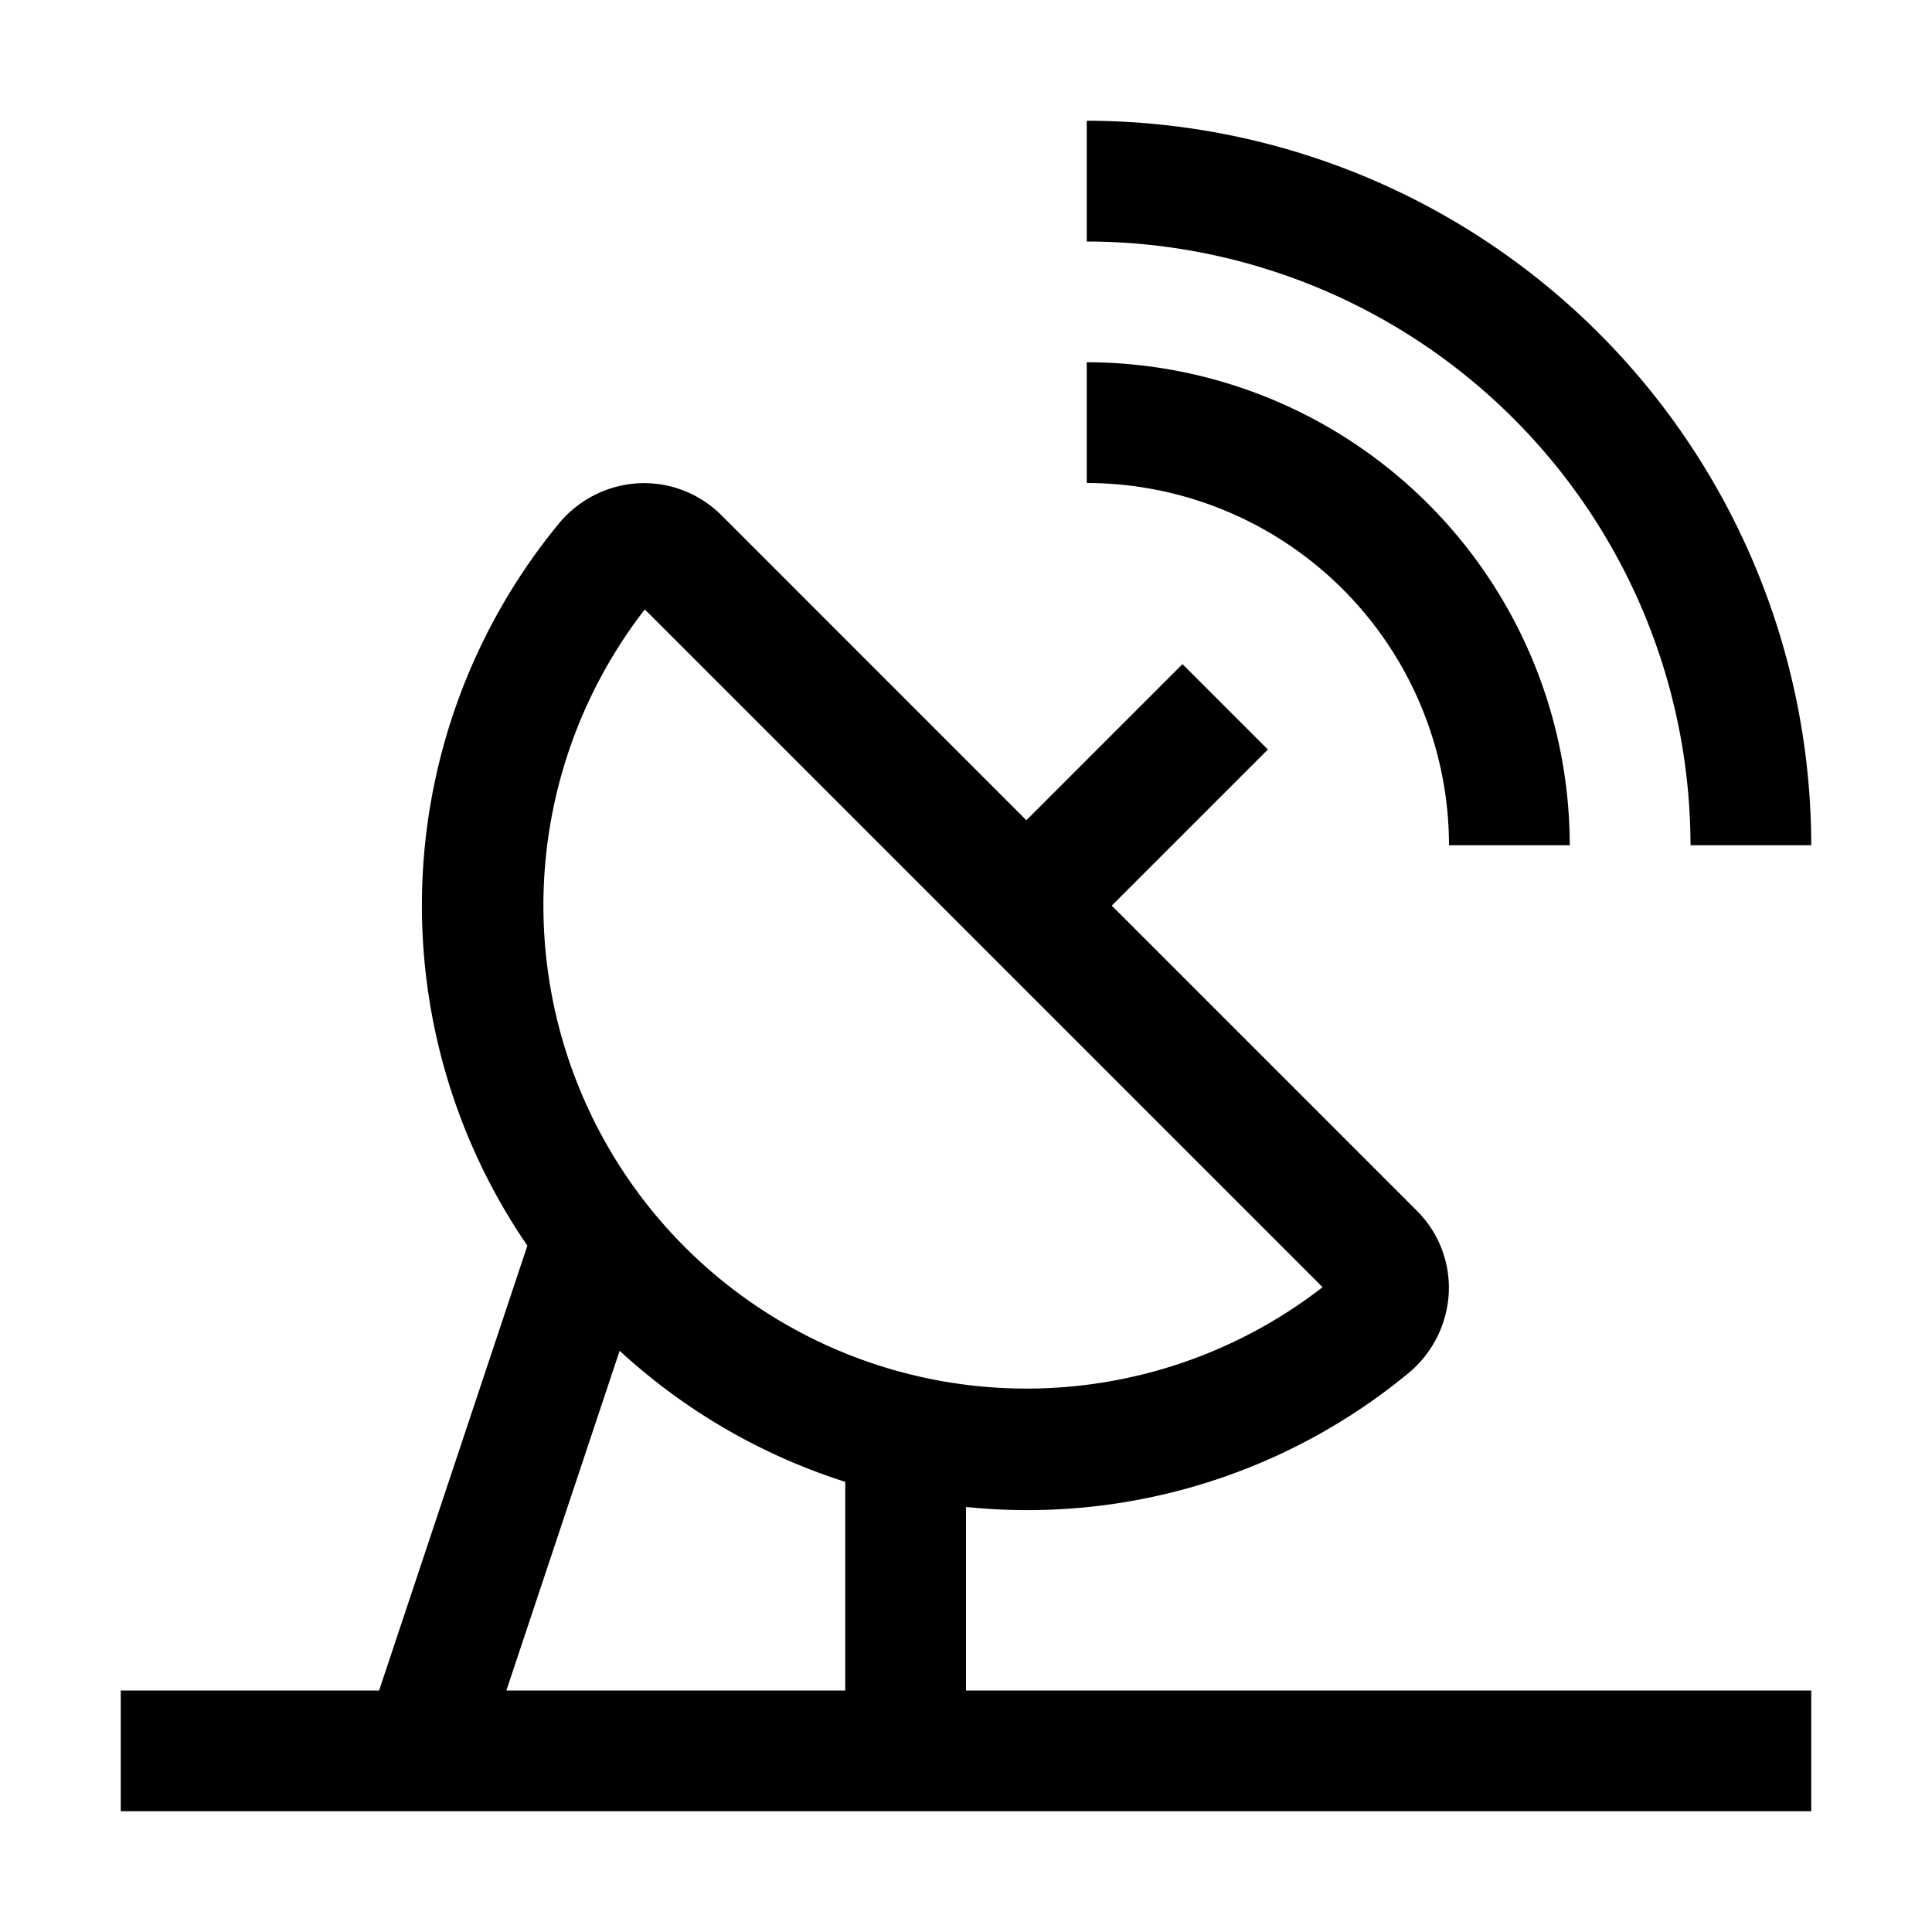
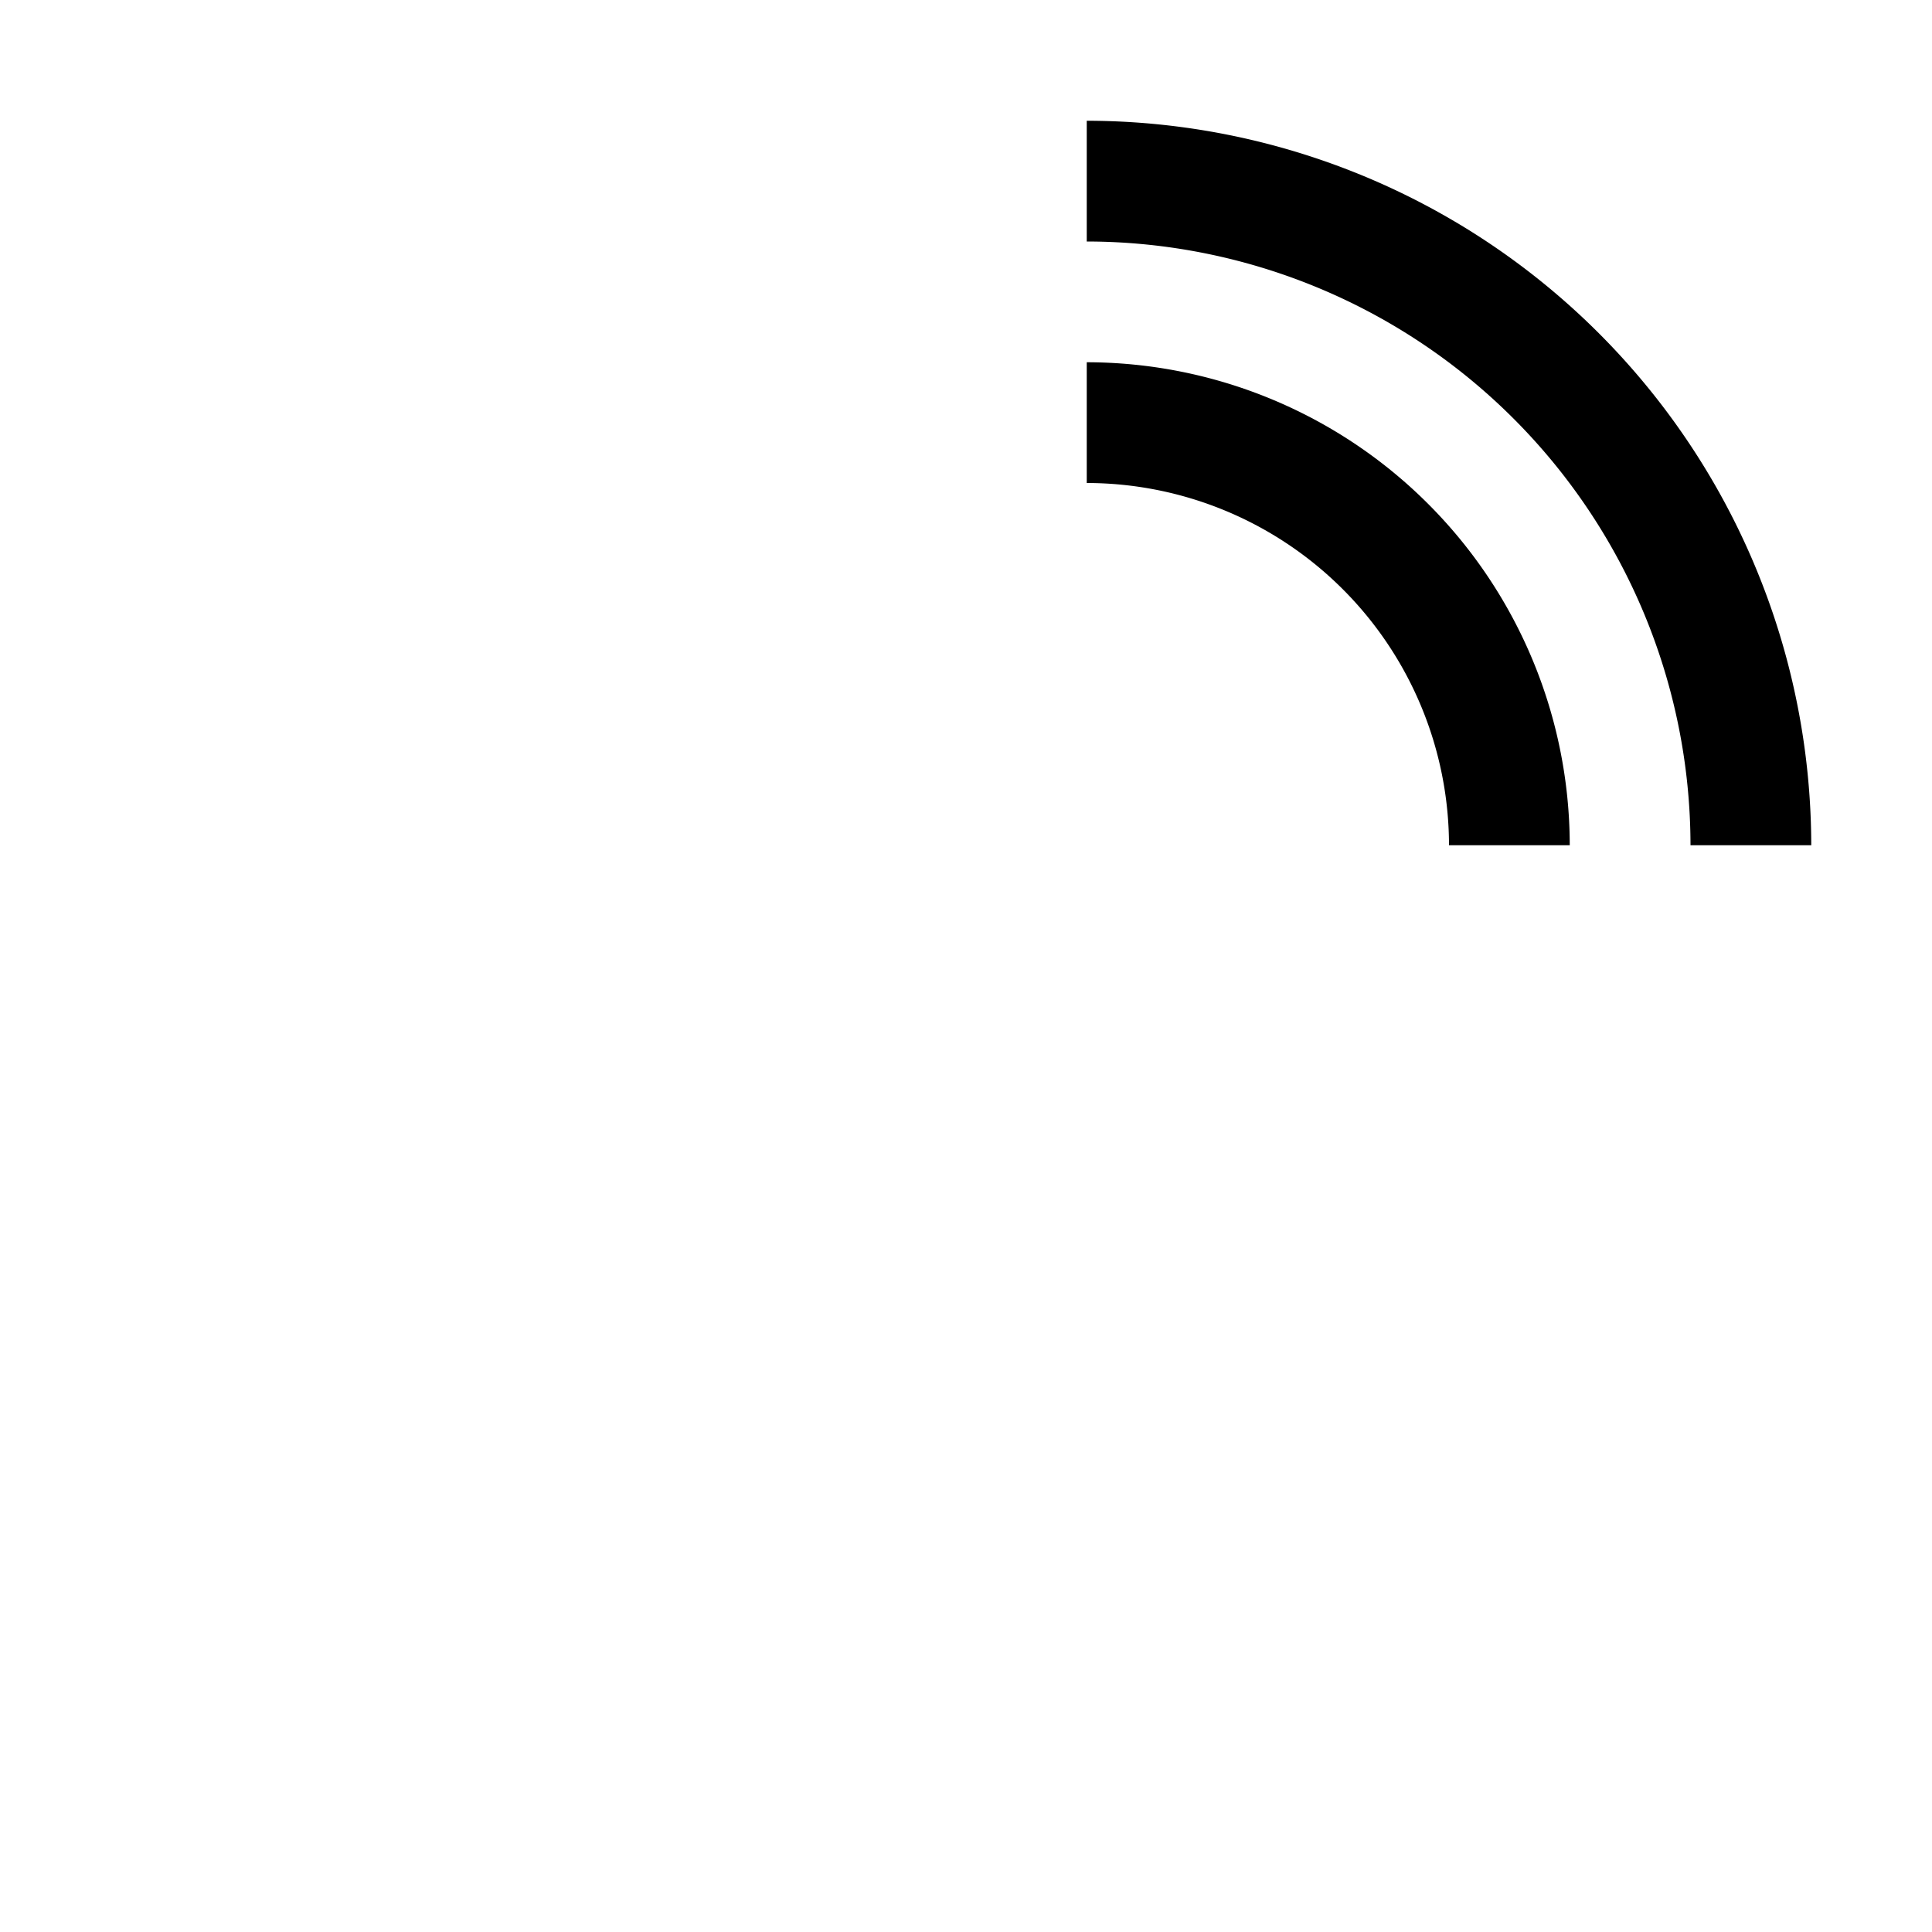
<svg xmlns="http://www.w3.org/2000/svg" fill="#000000" width="800px" height="800px" viewBox="0 0 32 32" id="Layer_1" data-name="Layer 1">
  <defs>
    <style>
      .cls-1 {
        fill: none;
      }
    </style>
  </defs>
  <path d="M30,14H28A10.011,10.011,0,0,0,18,4V2A12.014,12.014,0,0,1,30,14Z" transform="translate(0 0)" />
  <path d="M26,14H24a6.007,6.007,0,0,0-6-6V6A8.009,8.009,0,0,1,26,14Z" transform="translate(0 0)" />
-   <path d="M16,28V24.96a9.912,9.912,0,0,0,7.318-2.208,1.848,1.848,0,0,0,.678-1.334,1.8,1.8,0,0,0-.524-1.36L18.414,15,21,12.414,19.586,11,17,13.586,11.942,8.527a1.815,1.815,0,0,0-1.36-.523,1.845,1.845,0,0,0-1.334.678,9.957,9.957,0,0,0-.513,11.95L6.279,28H2v2H30V28ZM10.68,10.094,21.906,21.32A8.001,8.001,0,0,1,10.68,10.094ZM14,28H8.387l1.876-5.627A9.989,9.989,0,0,0,14,24.544Z" transform="translate(0 0)" />
-   <rect id="_Transparent_Rectangle_" data-name="&lt;Transparent Rectangle&gt;" class="cls-1" width="32" height="32" />
</svg>